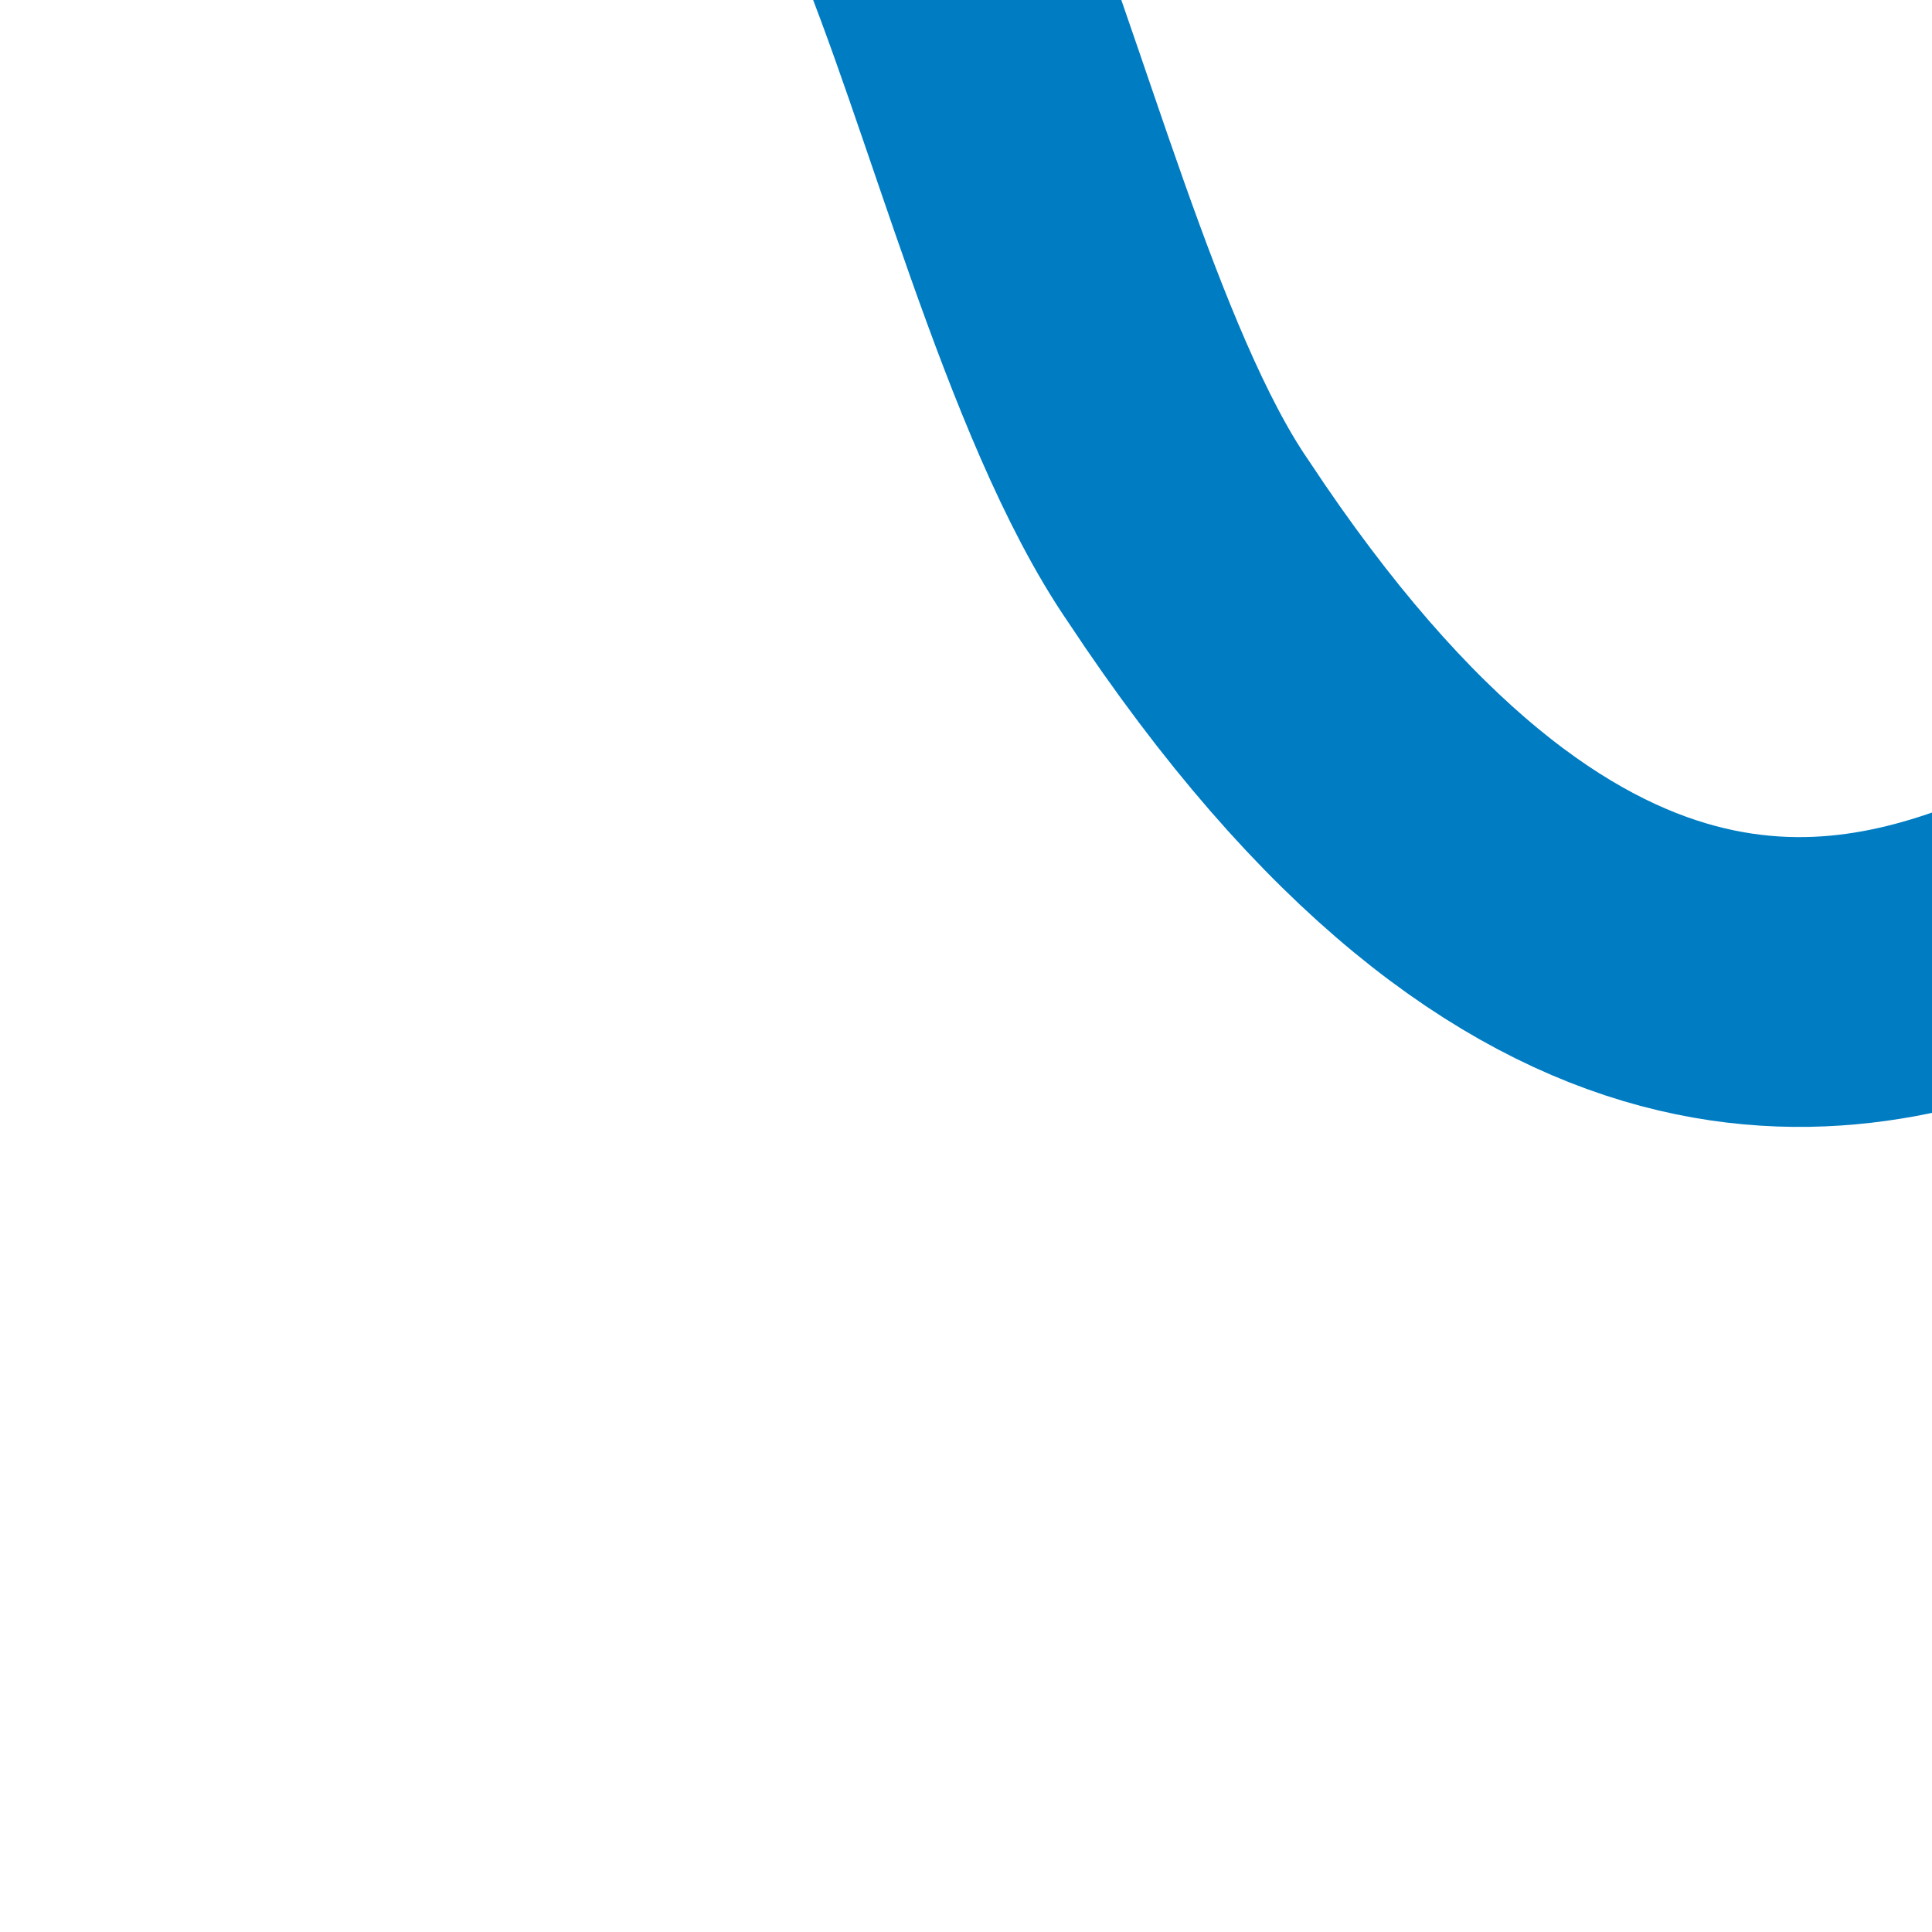
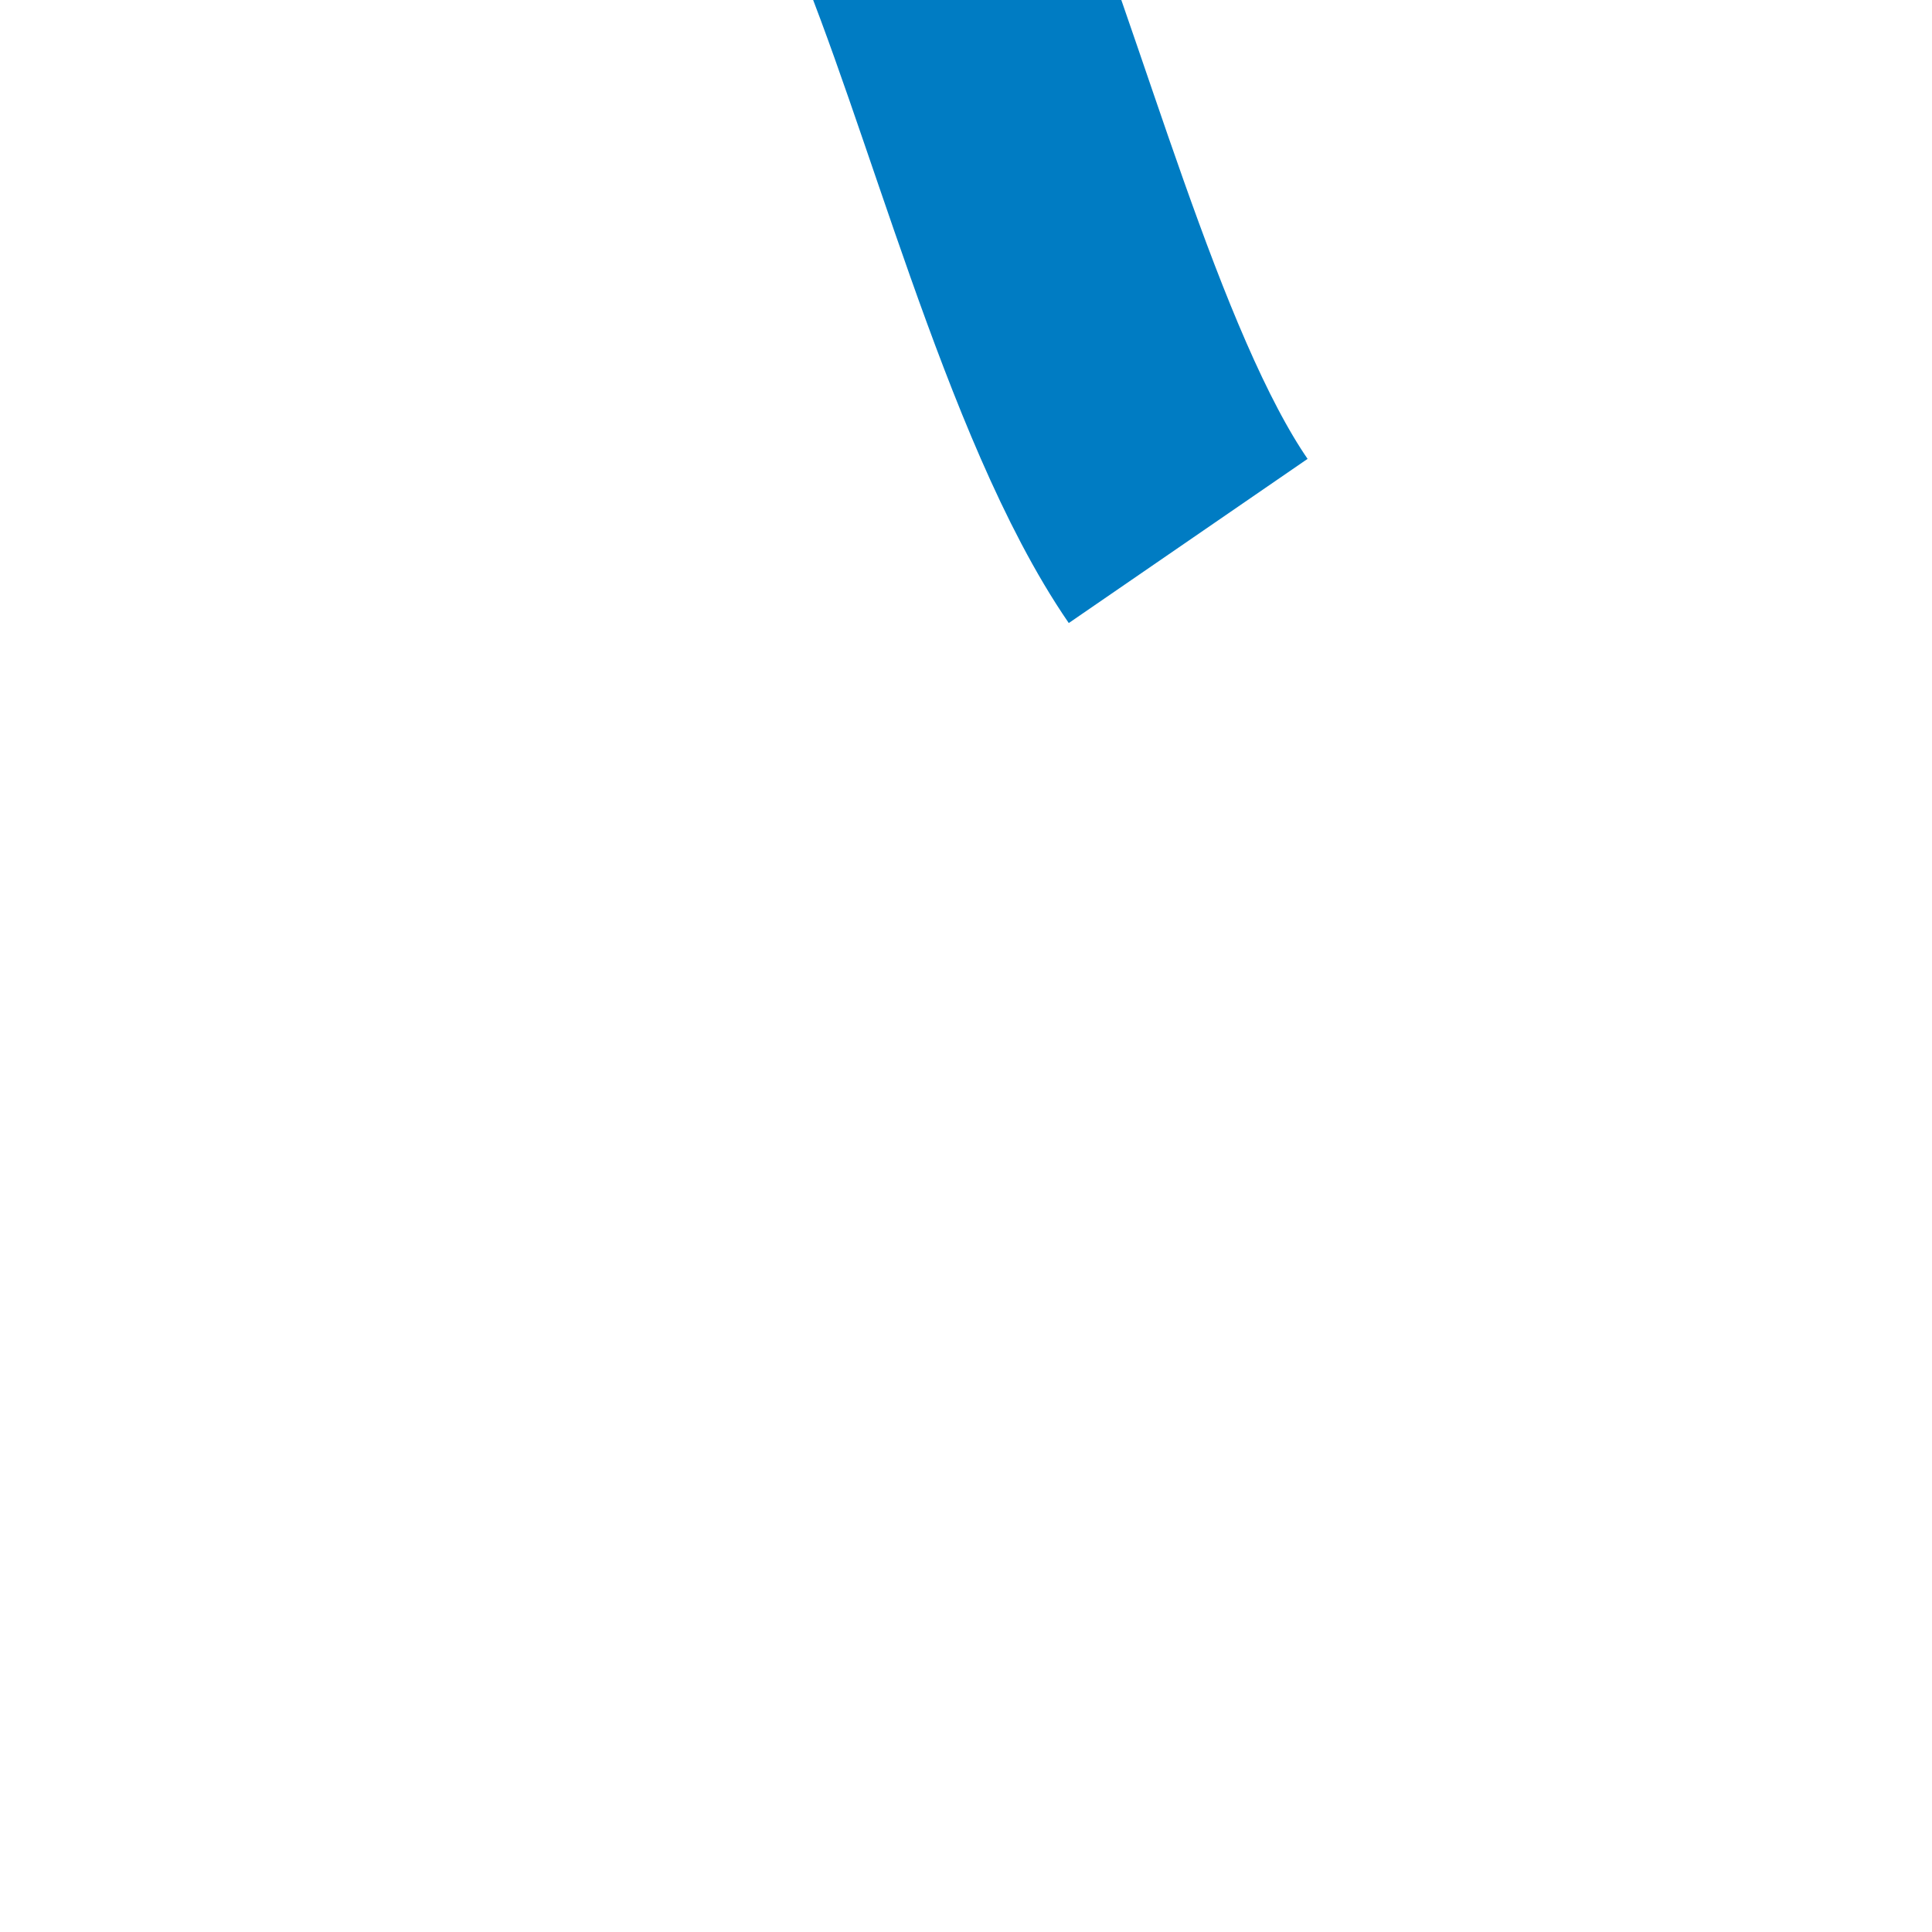
<svg xmlns="http://www.w3.org/2000/svg" width="500" height="500">
  <title>WASSERlf</title>
-   <path d="M 240,-27 C 260,20 280,100 307.5,140 C 400,280 480,260 527,240" stroke="#007cc3" stroke-width="75" fill="none" />
+   <path d="M 240,-27 C 260,20 280,100 307.5,140 " stroke="#007cc3" stroke-width="75" fill="none" />
</svg>